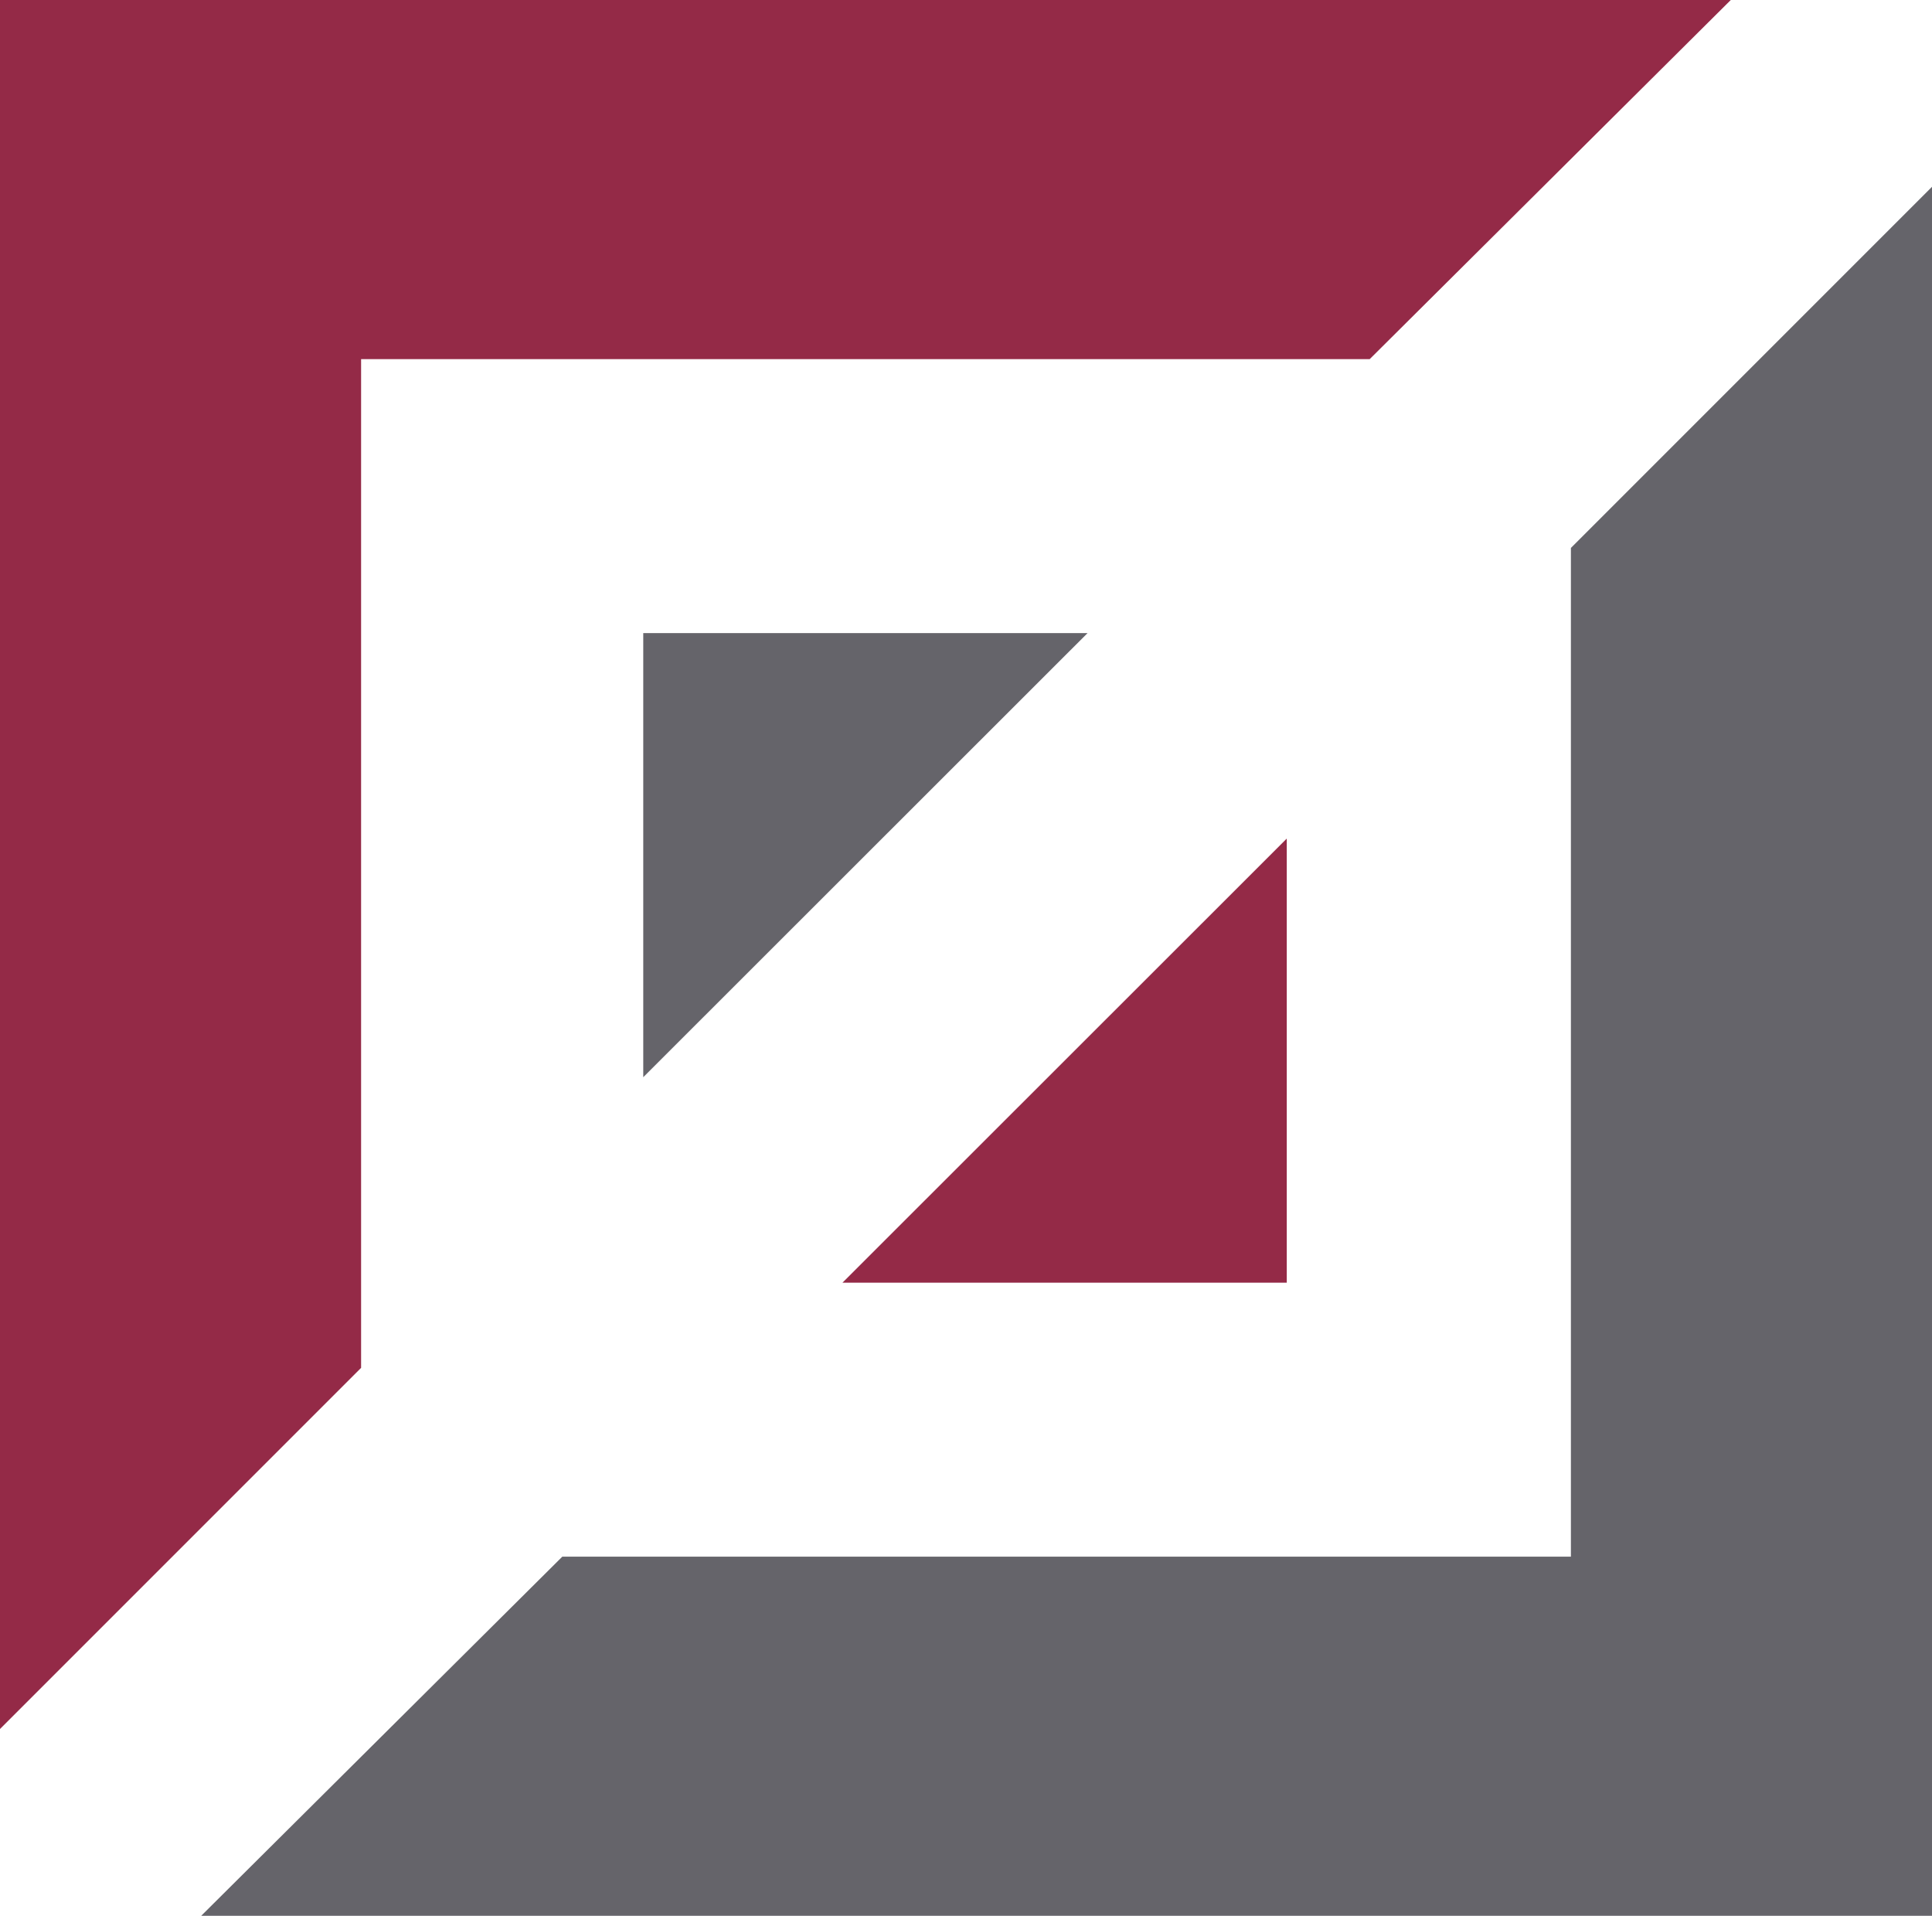
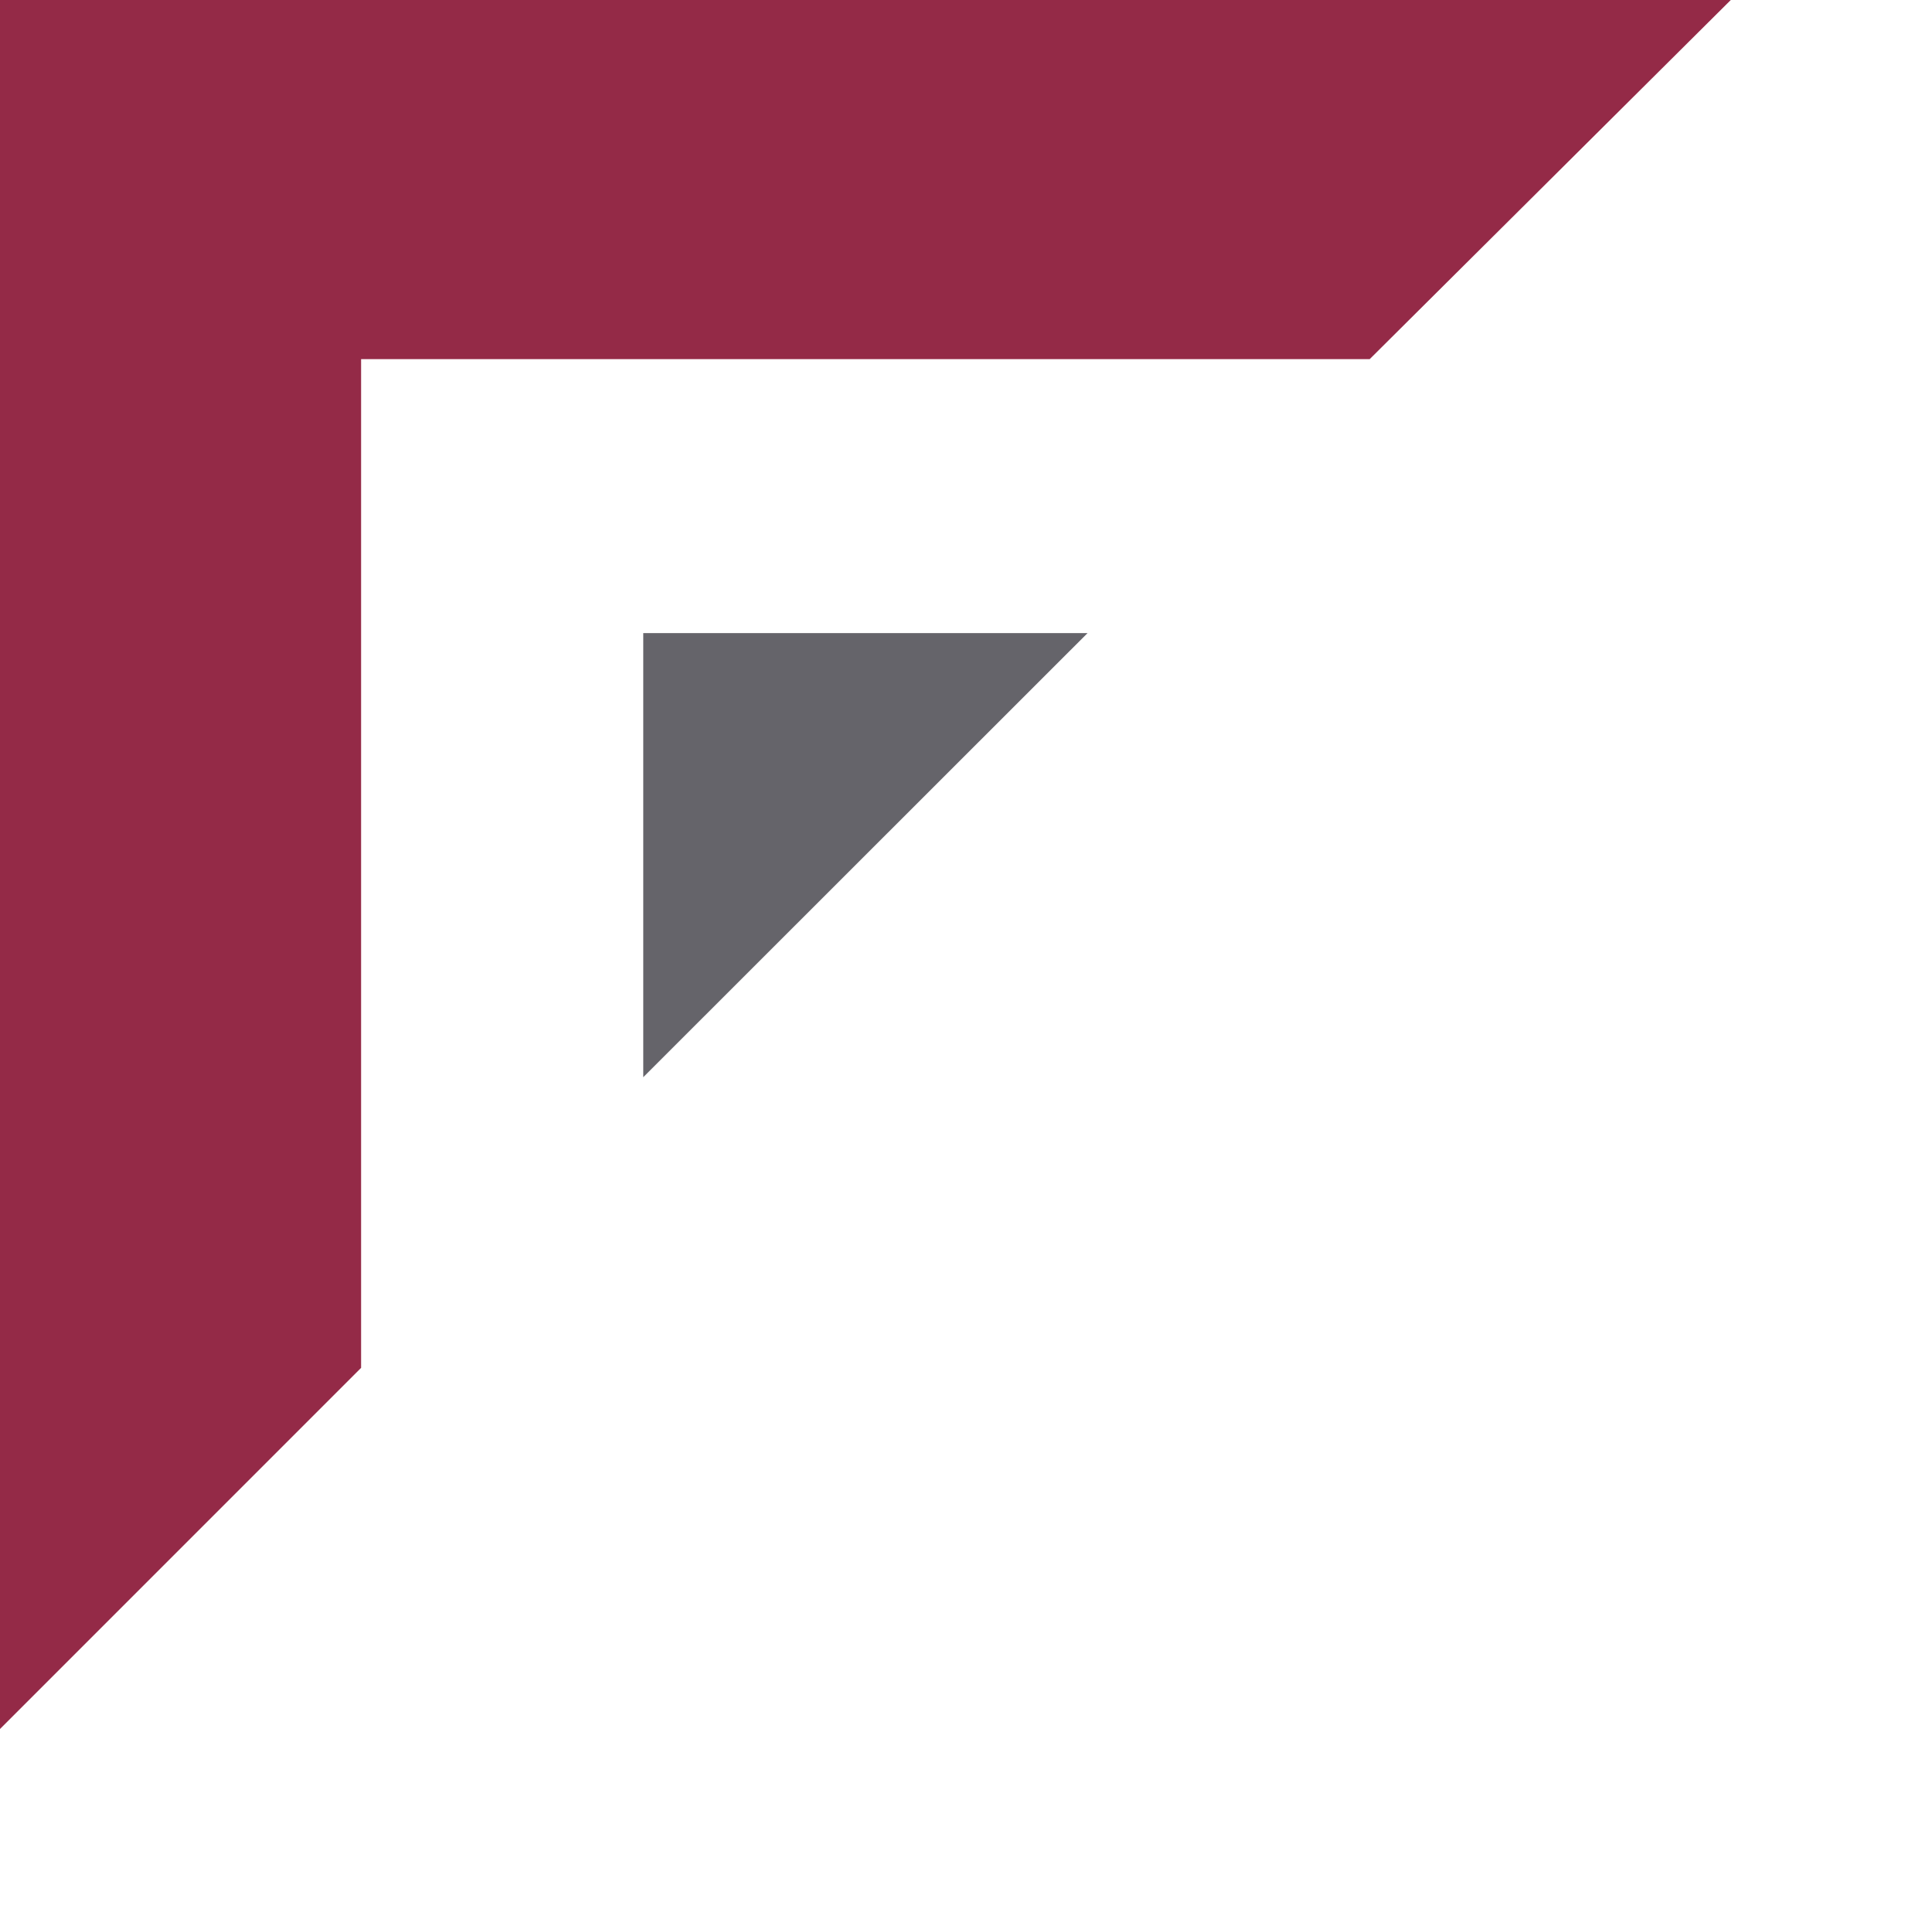
<svg xmlns="http://www.w3.org/2000/svg" viewBox="0 0 77.58 76.92">
  <defs>
    <style>.cls-1{fill:#65646a;}.cls-2{fill:#942a47;}</style>
  </defs>
  <title>Fortegra Icon</title>
  <g id="Layer_2" data-name="Layer 2">
    <g id="Layer_1-2" data-name="Layer 1">
-       <polygon class="cls-1" points="22.58 62.5 8.08 76.92 77.58 76.92 77.58 7.5 63.08 22 63.08 62.5 24.58 62.5 22.58 62.5" />
      <polygon class="cls-2" points="55 14.42 69.5 0 0 0 0 69.42 14.5 54.92 14.5 14.42 53 14.42 55 14.42" />
-       <polygon class="cls-2" points="51.67 33.67 51.67 51.5 33.83 51.5 51.67 33.67" />
      <polygon class="cls-1" points="25.83 43.25 25.83 25.42 43.67 25.42 25.83 43.25" />
    </g>
  </g>
</svg>